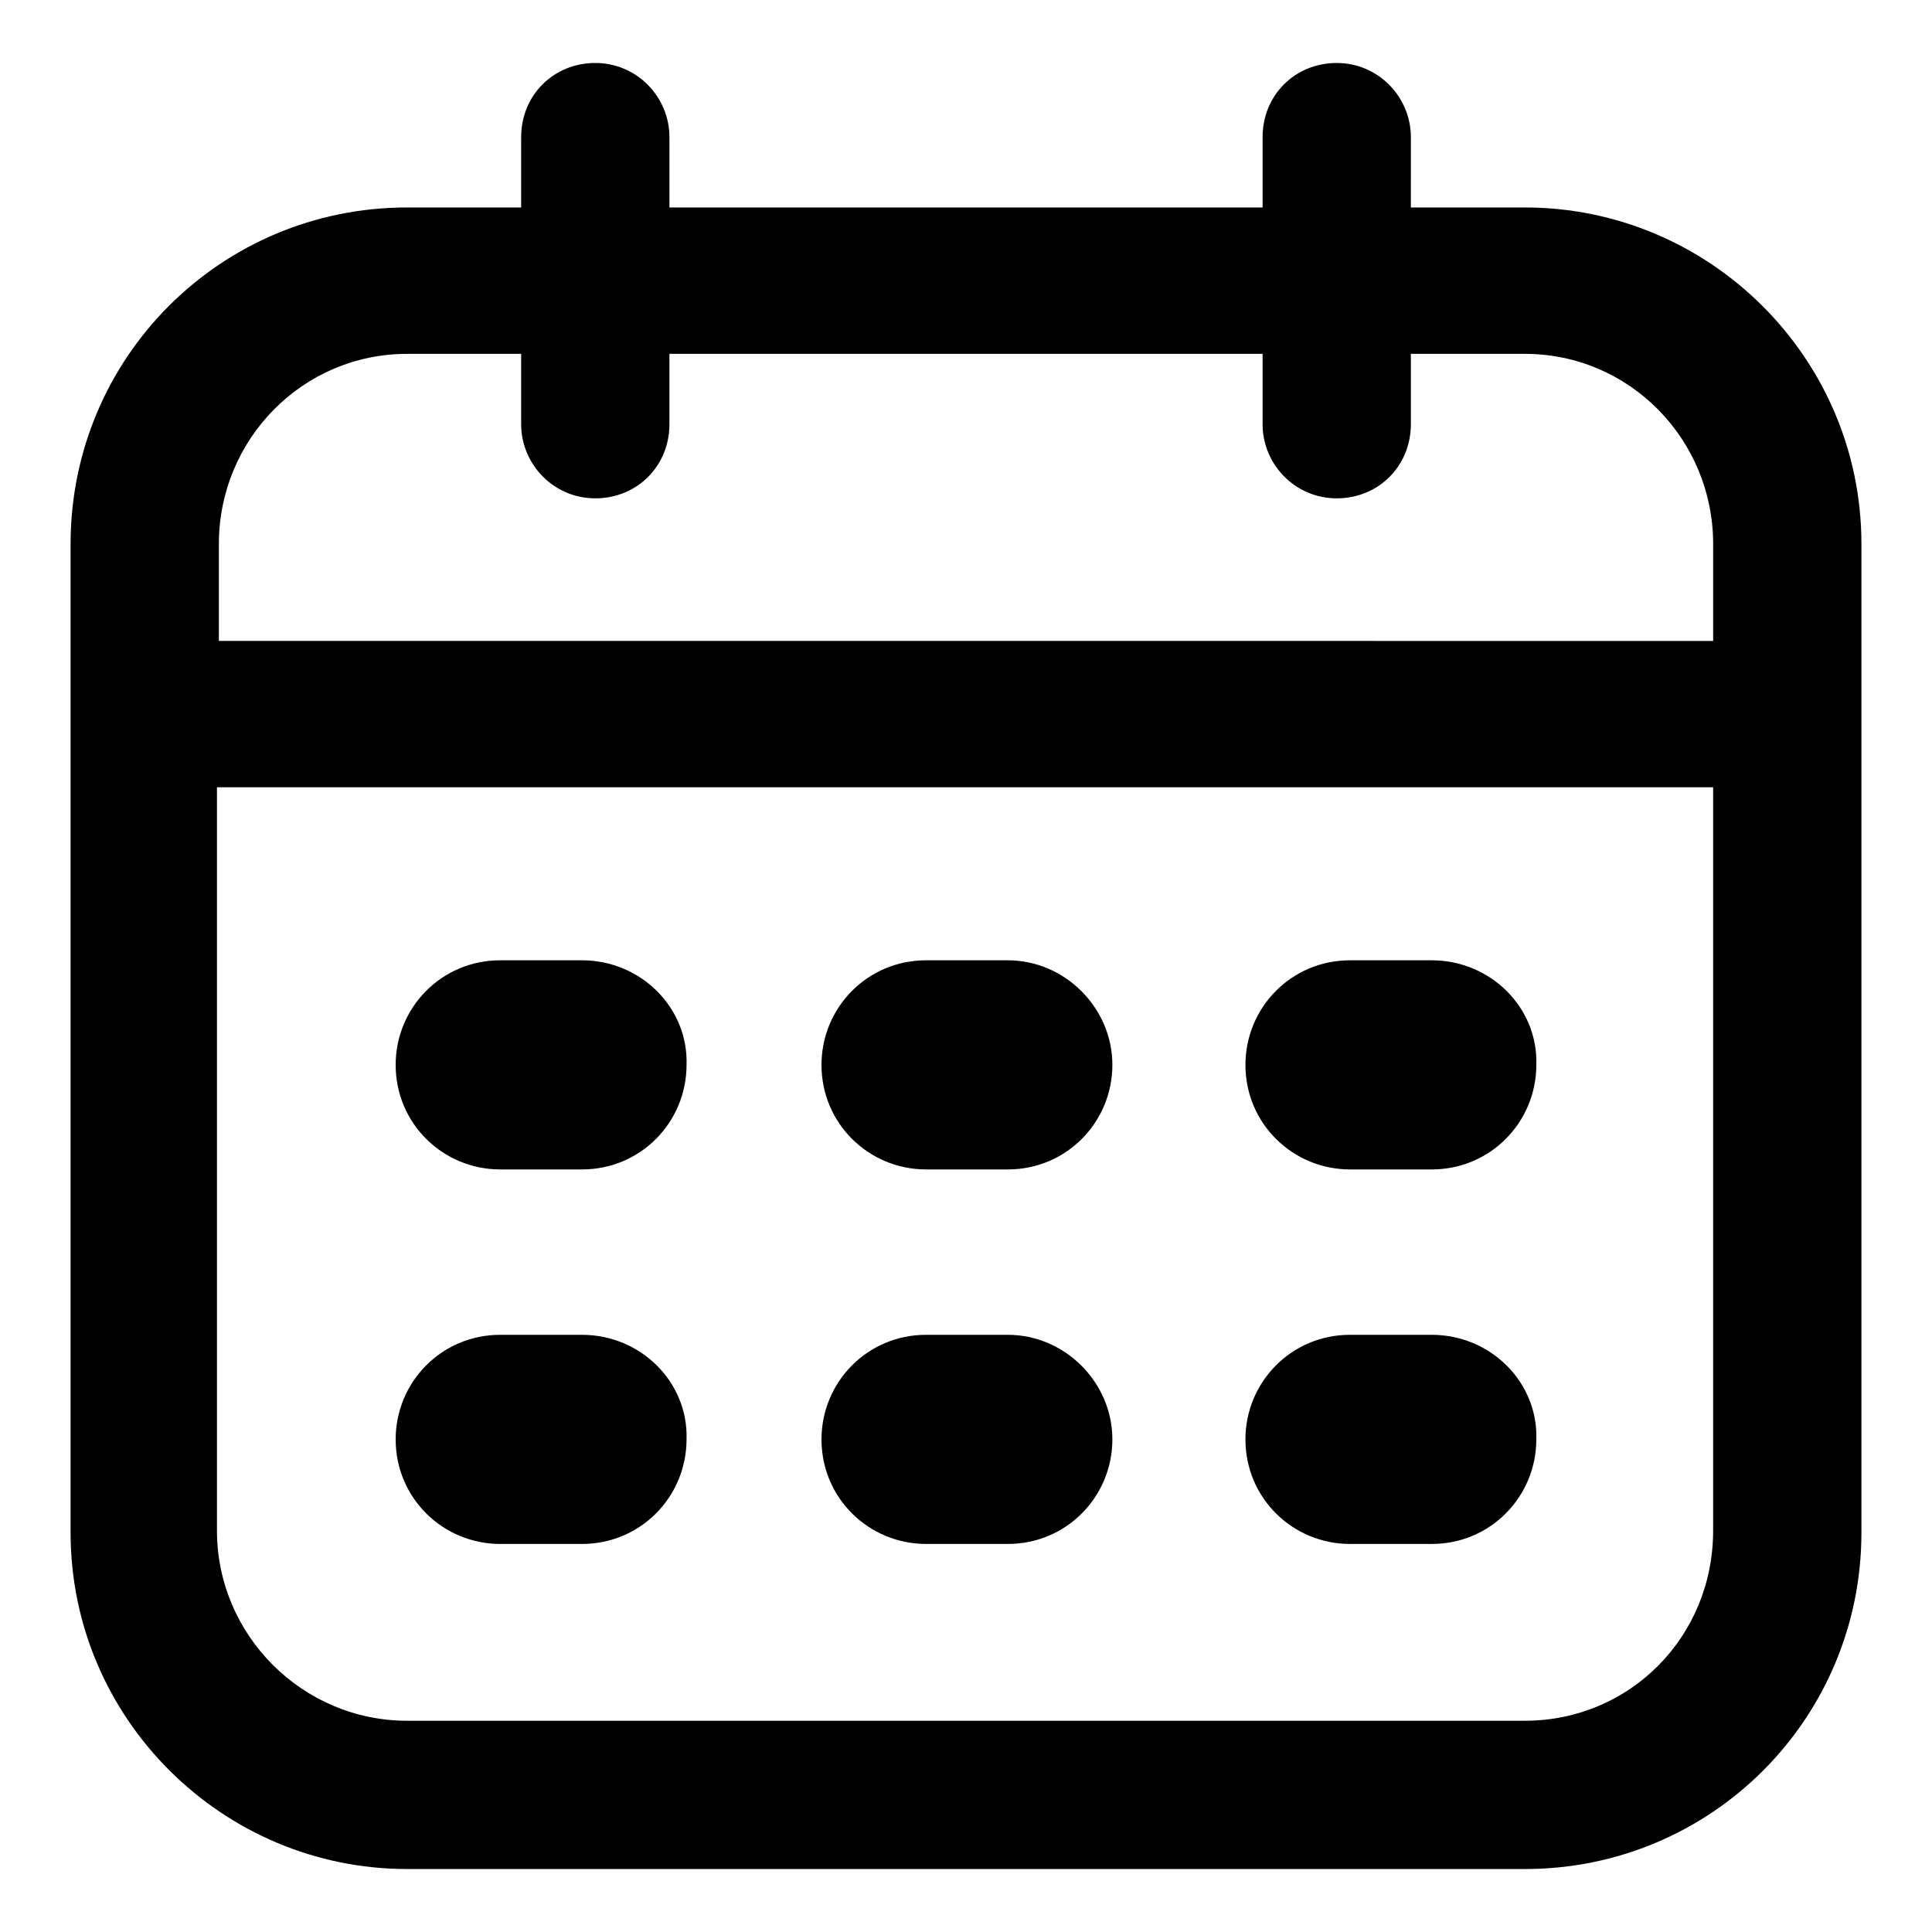
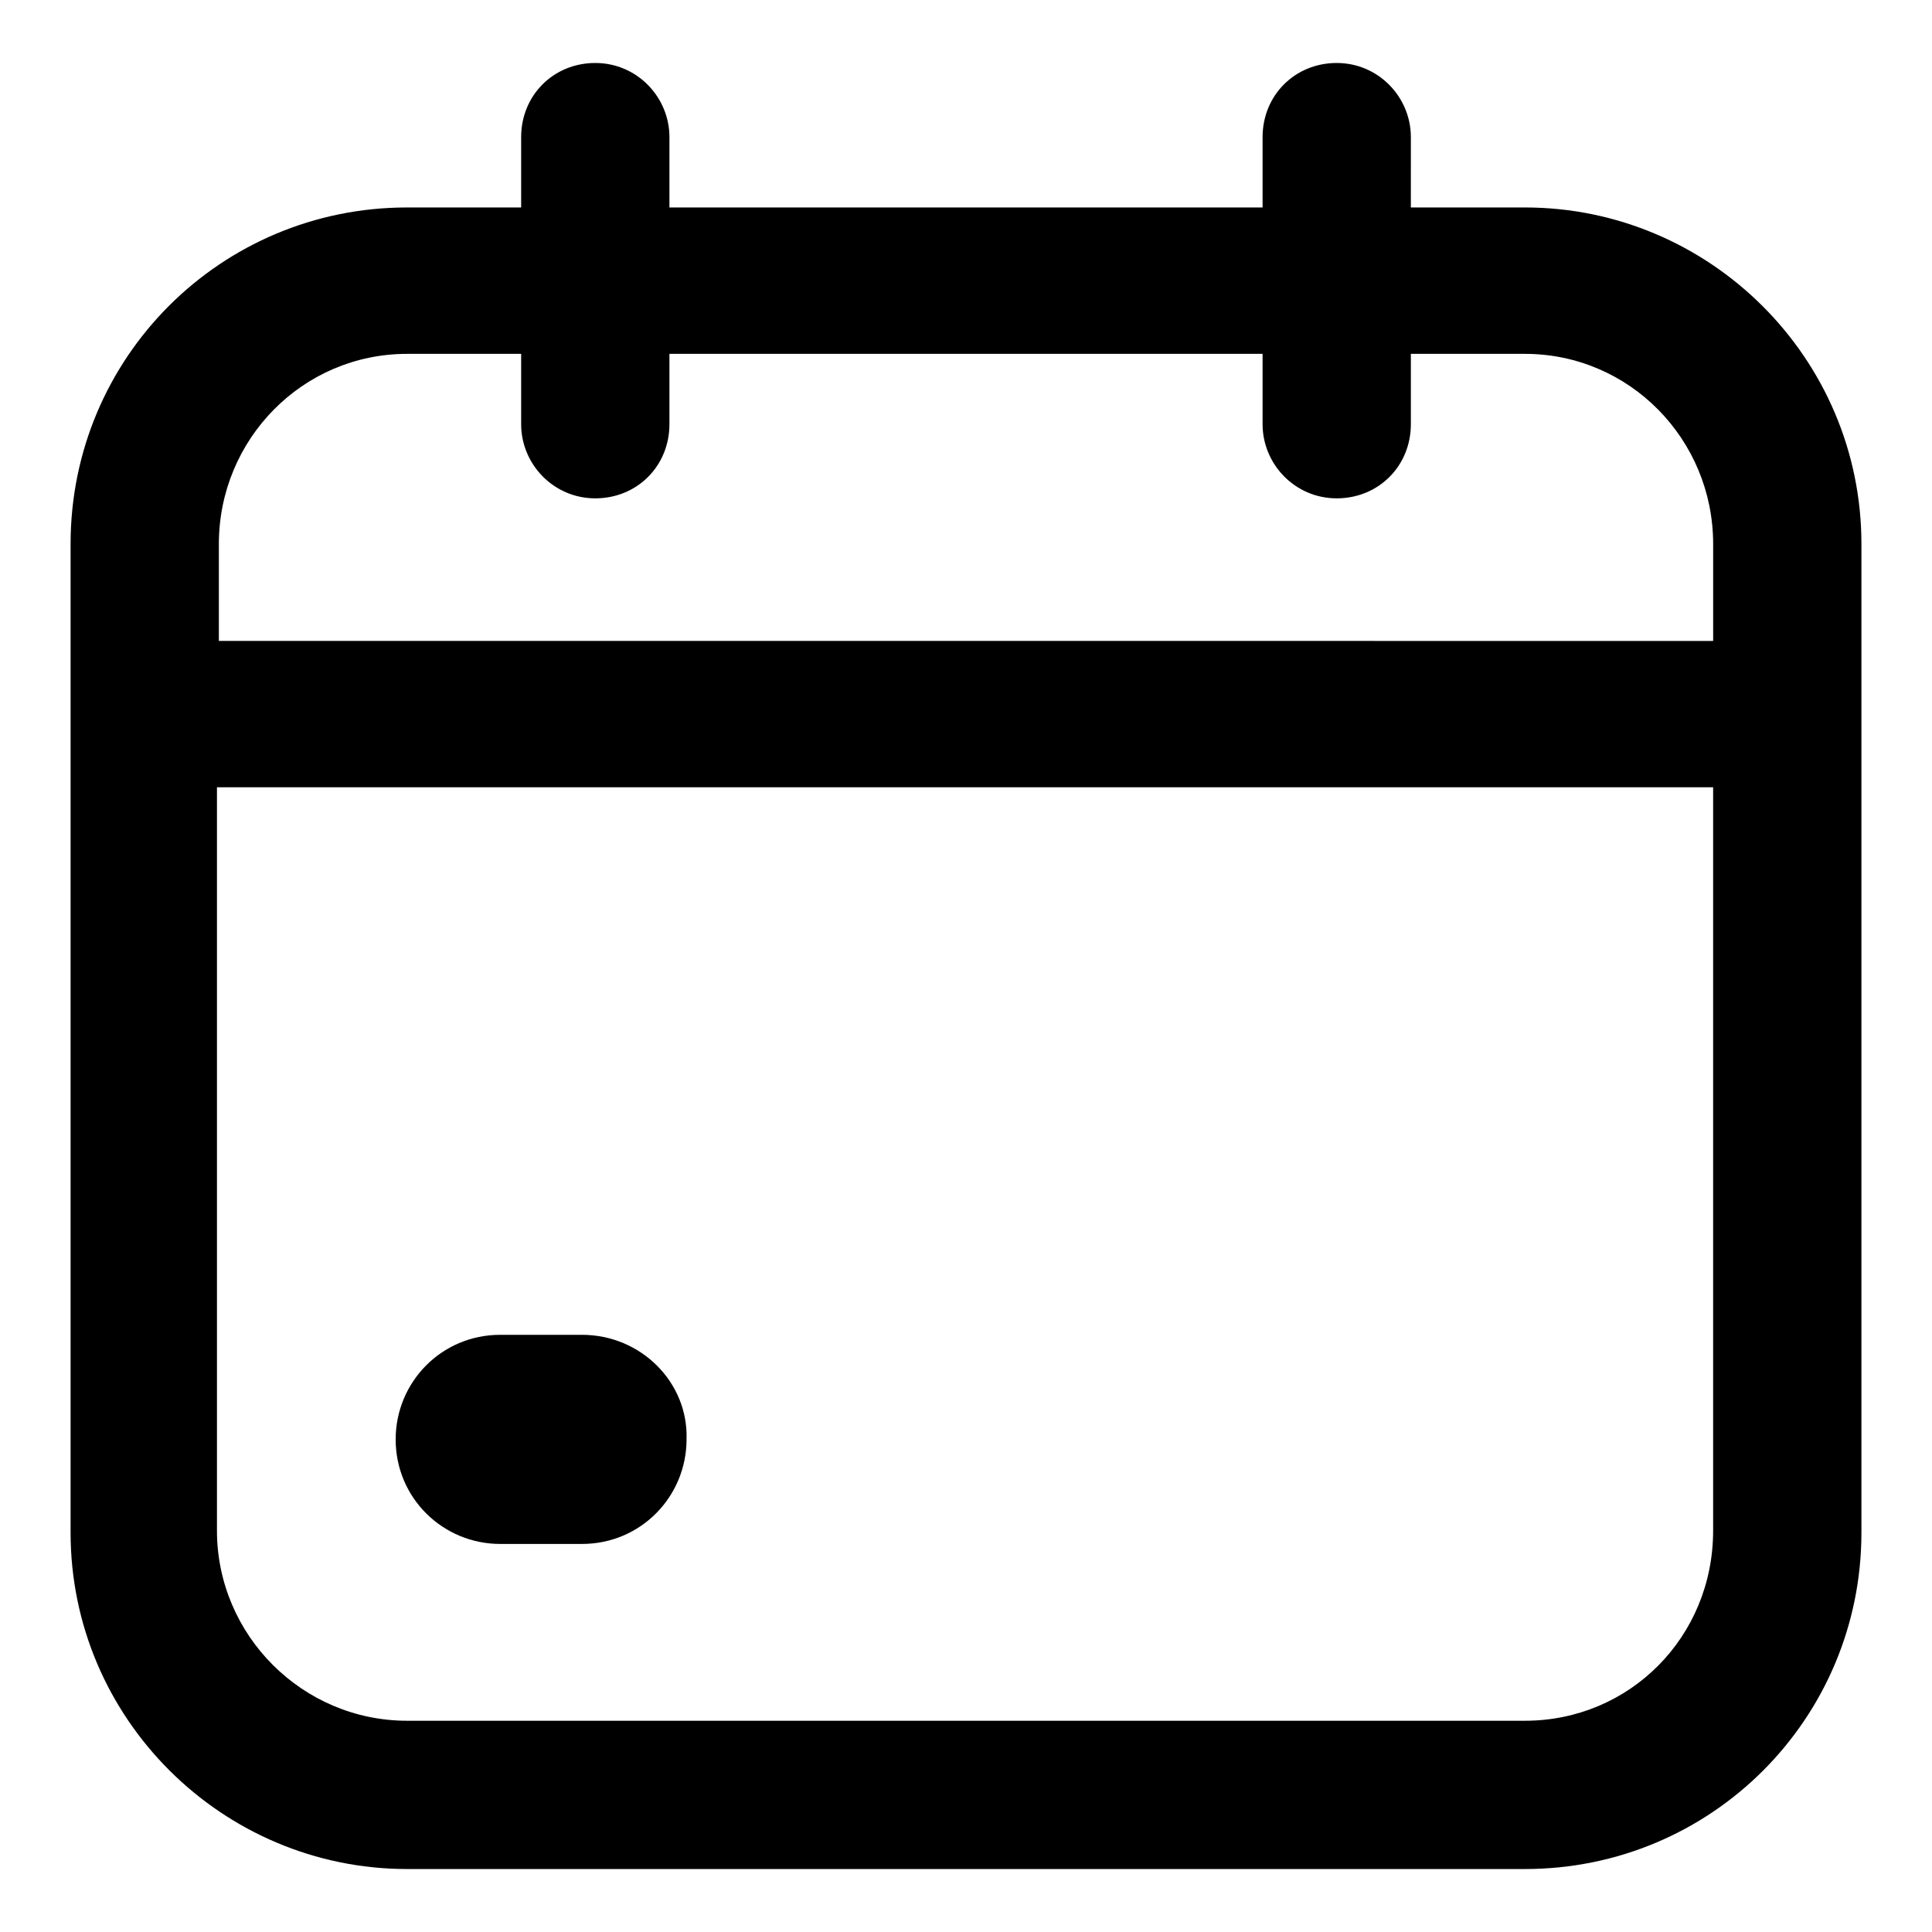
<svg xmlns="http://www.w3.org/2000/svg" fill="#000000" width="800px" height="800px" version="1.1" viewBox="144 144 512 512">
  <g>
    <path d="m548.12 198.98h-30.23l0.004-18.641c0-10.578-8.566-19.648-19.648-19.648-11.082 0-19.648 8.566-19.648 19.648v18.641h-157.19v-18.641c0-10.578-8.566-19.648-19.648-19.648-11.082 0-19.648 8.566-19.648 19.648v18.641h-30.23c-49.375 0-89.176 39.801-89.176 89.176v261.98c0 49.375 40.305 89.176 89.176 89.176h296.24c49.375 0 89.176-39.801 89.176-89.176v-261.98c0.004-49.371-40.301-89.176-89.172-89.176zm-296.24 38.797h30.23v18.641c0 10.578 8.566 19.648 19.648 19.648 11.082 0 19.648-8.566 19.648-19.648v-18.641h157.19v18.641c0 10.578 8.566 19.648 19.648 19.648 11.082 0 19.648-8.566 19.648-19.648v-18.641h30.23c27.711 0 49.879 22.672 49.879 50.383v25.695l-396-0.004v-25.695c0-27.711 22.168-50.379 49.879-50.379zm296.24 362.24h-296.24c-27.711 0-50.383-22.672-50.383-50.383v-196.99h396.5v196.99c0 28.215-22.168 50.383-49.879 50.383z" />
-     <path d="m298.23 398.49h-21.664c-15.617 0-27.711 12.594-27.711 27.711 0 15.617 12.594 27.711 27.711 27.711h21.664c15.617 0 27.711-12.594 27.711-27.711 0.5-15.117-12.094-27.711-27.711-27.711z" />
-     <path d="m411.08 398.49h-21.664c-15.617 0-27.711 12.594-27.711 27.711 0 15.617 12.594 27.711 27.711 27.711h21.664c15.617 0 27.711-12.594 27.711-27.711 0-15.117-12.598-27.711-27.711-27.711z" />
-     <path d="m523.43 398.49h-21.664c-15.617 0-27.711 12.594-27.711 27.711 0 15.617 12.594 27.711 27.711 27.711h21.664c15.617 0 27.711-12.594 27.711-27.711 0.5-15.117-12.094-27.711-27.711-27.711z" />
-     <path d="m298.23 497.74h-21.664c-15.617 0-27.711 12.594-27.711 27.711 0 15.617 12.594 27.711 27.711 27.711h21.664c15.617 0 27.711-12.594 27.711-27.711 0.5-15.117-12.094-27.711-27.711-27.711z" />
-     <path d="m411.08 497.74h-21.664c-15.617 0-27.711 12.594-27.711 27.711 0 15.617 12.594 27.711 27.711 27.711h21.664c15.617 0 27.711-12.594 27.711-27.711 0-15.117-12.598-27.711-27.711-27.711z" />
-     <path d="m523.43 497.74h-21.664c-15.617 0-27.711 12.594-27.711 27.711 0 15.617 12.594 27.711 27.711 27.711h21.664c15.617 0 27.711-12.594 27.711-27.711 0.5-15.117-12.094-27.711-27.711-27.711z" />
+     <path d="m298.23 497.74h-21.664c-15.617 0-27.711 12.594-27.711 27.711 0 15.617 12.594 27.711 27.711 27.711h21.664c15.617 0 27.711-12.594 27.711-27.711 0.5-15.117-12.094-27.711-27.711-27.711" />
  </g>
</svg>